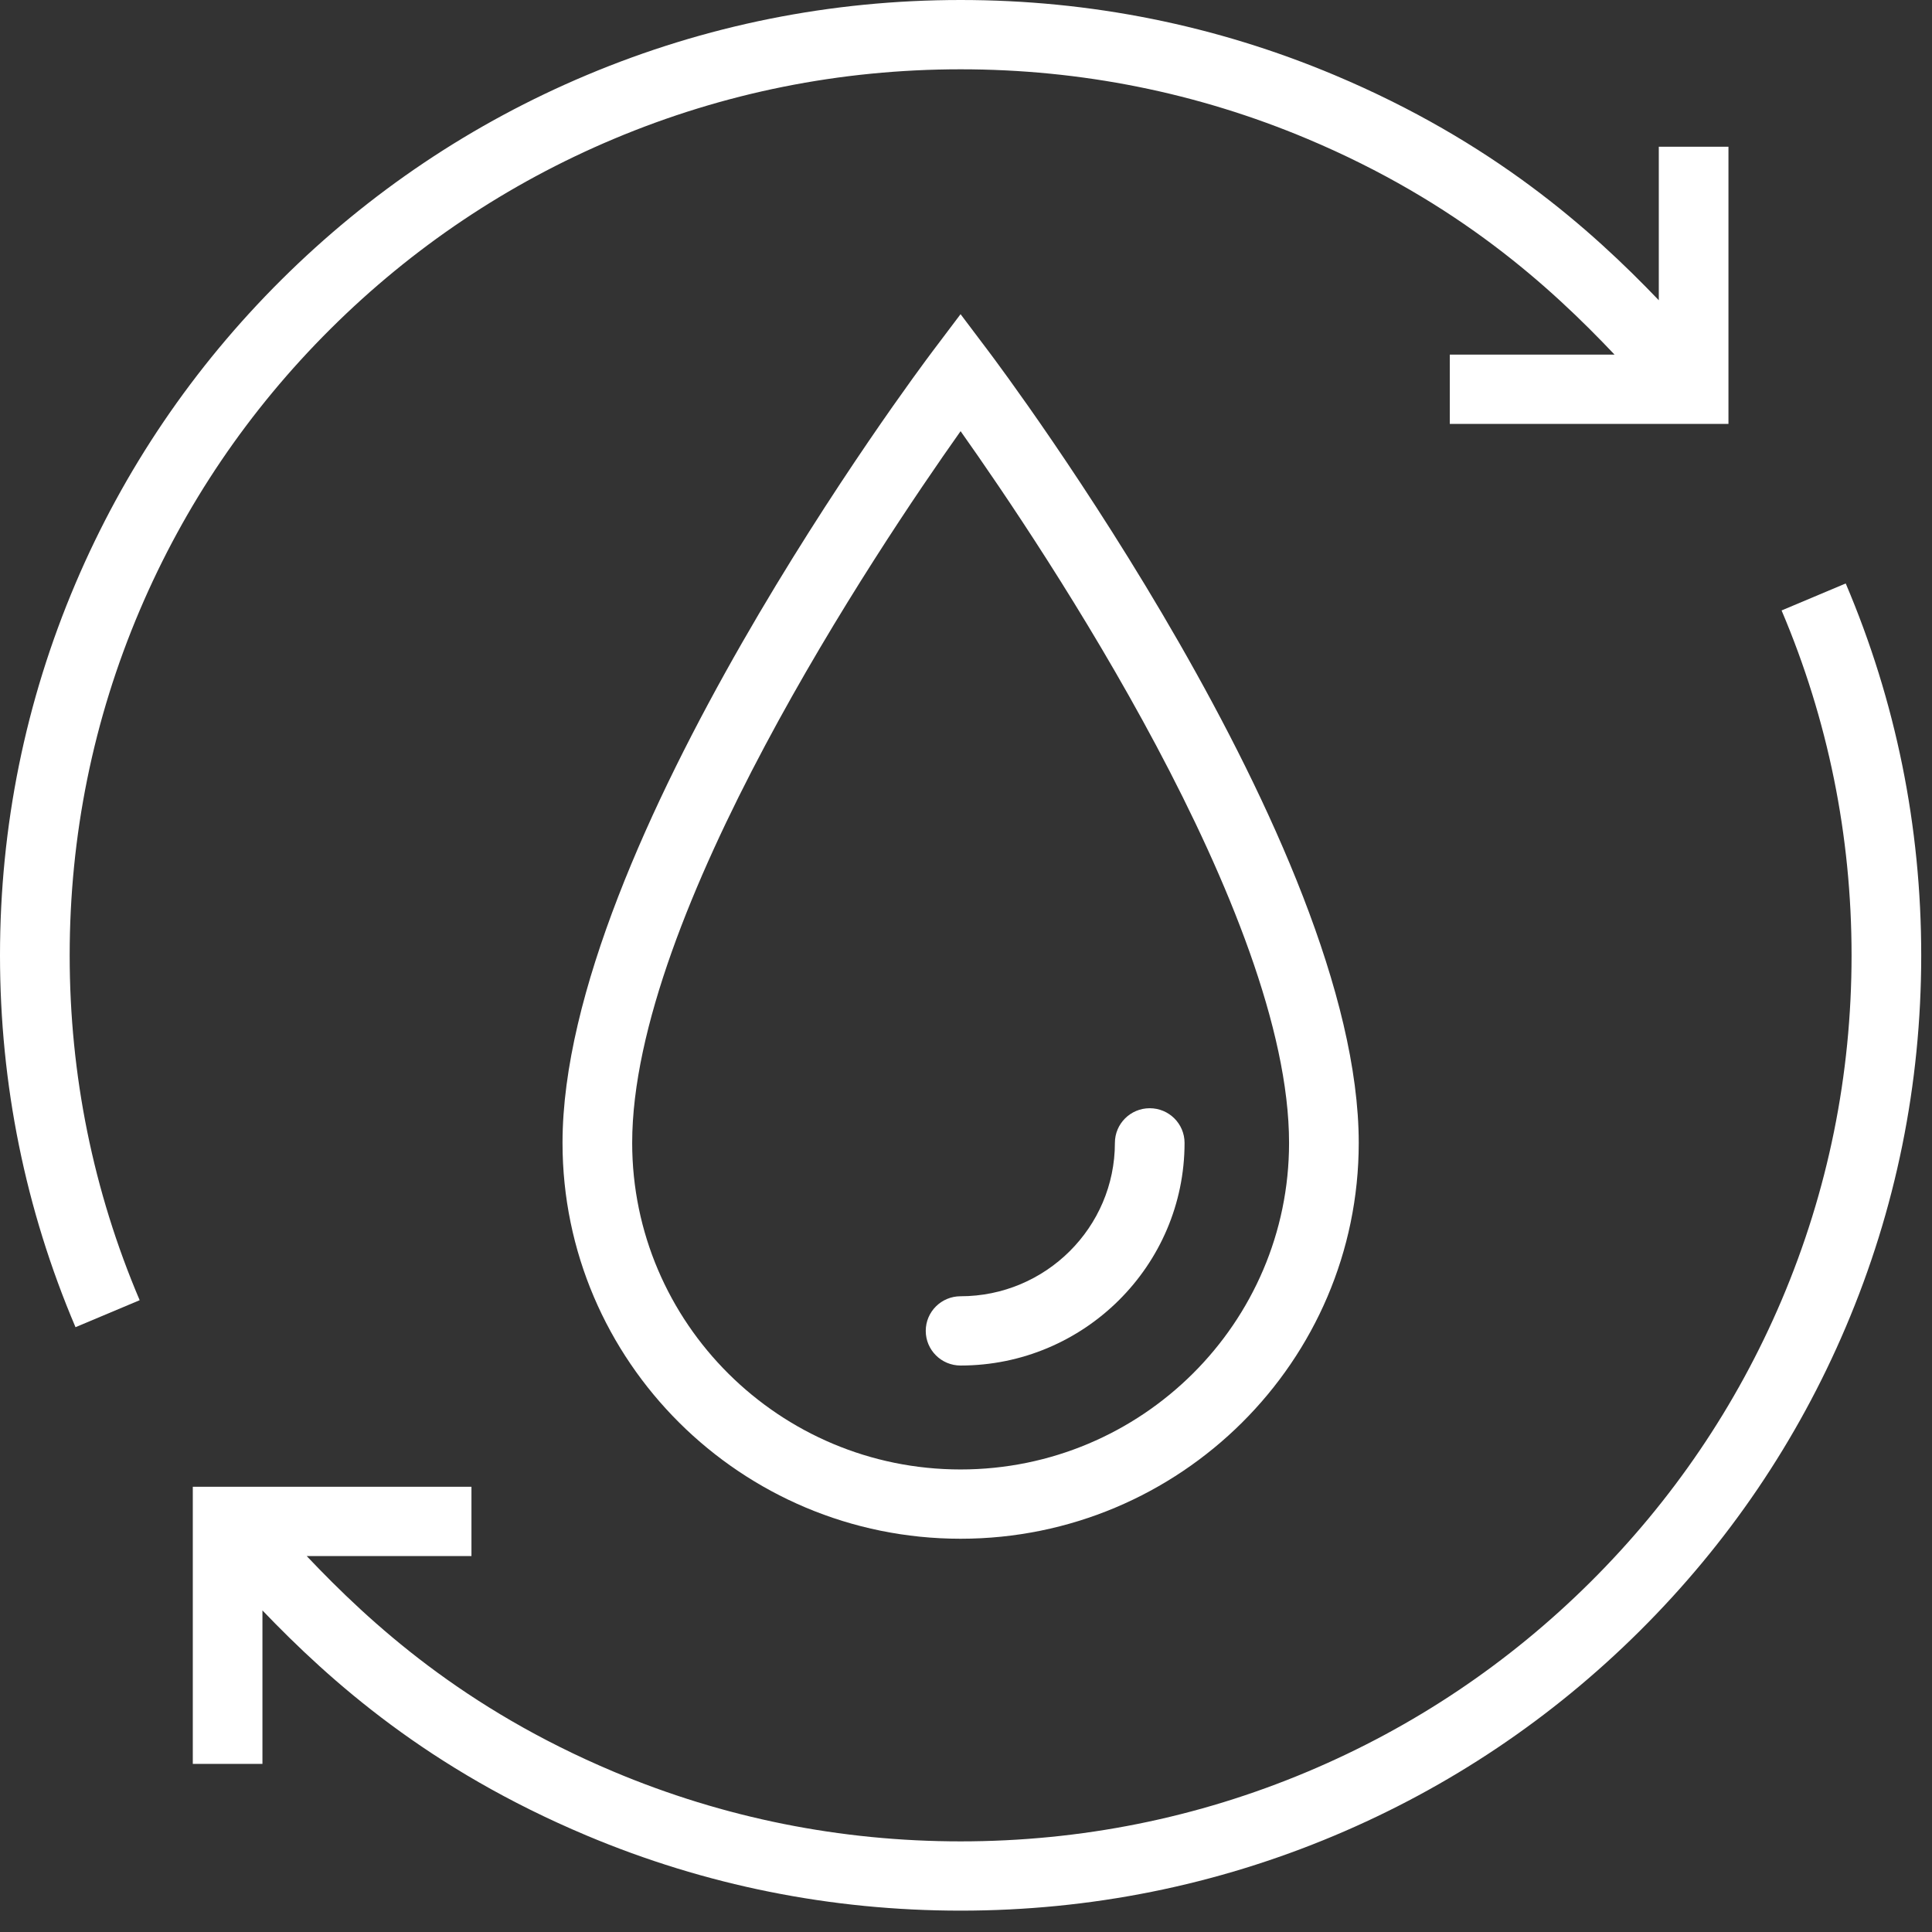
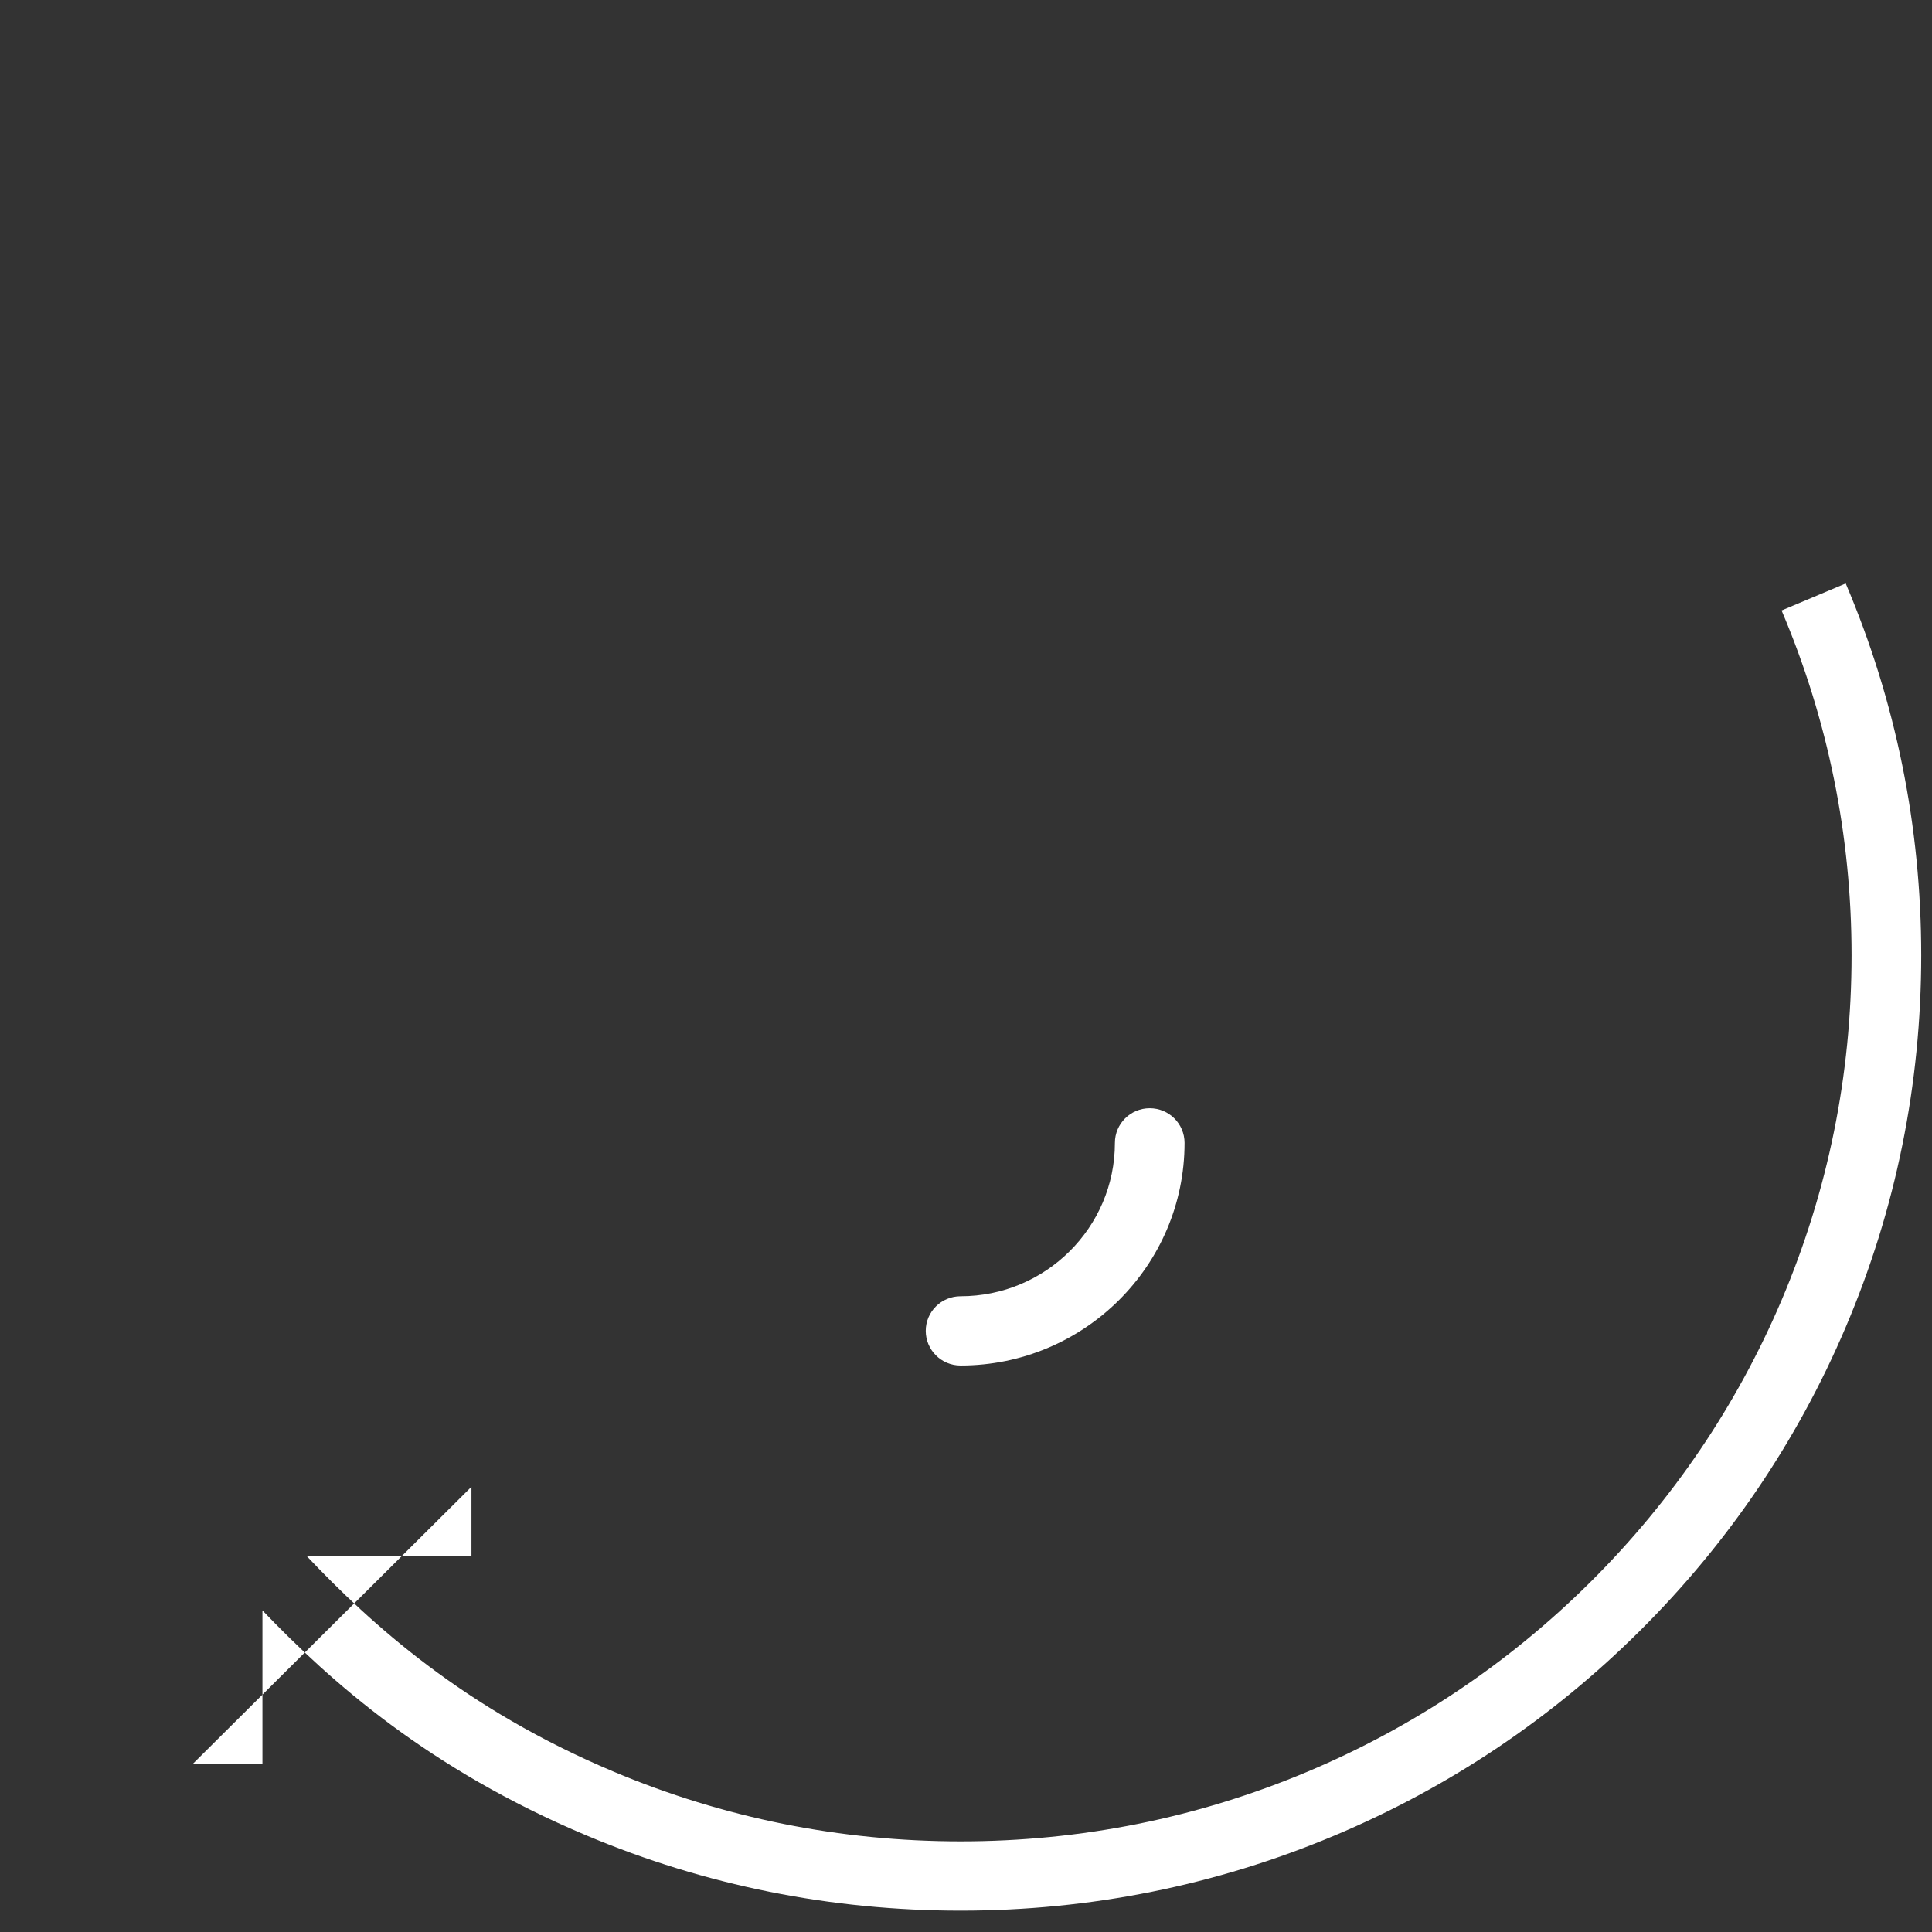
<svg xmlns="http://www.w3.org/2000/svg" width="200px" height="200px" viewBox="0 0 200 200" version="1.1">
  <rect x="0" y="0" width="200" height="200" fill="#333333" stroke="none" />
  <title>Group 5</title>
  <g id="Page-1" stroke="none" stroke-width="1" fill="none" fill-rule="evenodd">
    <g id="Group-5" fill="#FFFFFF">
-       <path d="M133.443,118.311 C133.443,136.952 118.187,152.118 99.437,152.118 C80.693,152.118 65.443,136.952 65.443,118.311 C65.443,94.669 90.753,56.903 99.44,44.635 C108.129,56.9 133.443,94.654 133.443,118.311 M99.437,159.29 C122.164,159.29 140.656,140.905 140.656,118.311 C140.656,87.529 103.887,38.425 102.322,36.35 L99.437,32.524 L96.551,36.35 C94.987,38.425 58.232,87.529 58.232,118.311 C58.232,140.905 76.716,159.29 99.437,159.29" id="Fill-1" />
      <path d="M99.438,141.359 C112.222,141.359 122.625,131.019 122.625,118.31 C122.625,116.331 121.009,114.723 119.019,114.723 C117.027,114.723 115.414,116.331 115.414,118.31 C115.414,127.063 108.246,134.188 99.438,134.188 C97.446,134.188 95.833,135.793 95.833,137.772 C95.833,139.752 97.446,141.359 99.438,141.359" id="Fill-2" />
-       <path d="M14.458,134.597 C9.65,123.291 7.213,111.281 7.213,98.896 C7.213,86.512 9.65,74.499 14.458,63.195 C19.105,52.273 25.755,42.462 34.224,34.039 C42.697,25.613 52.561,19 63.542,14.379 C74.911,9.597 86.989,7.174 99.445,7.174 C111.897,7.174 123.974,9.597 135.342,14.379 C150.911,20.927 160.503,29.706 167.137,36.709 L150.082,36.709 L150.082,43.881 L178.929,43.881 L178.929,15.192 L171.718,15.192 L171.718,31.081 C164.671,23.725 154.518,14.66 138.153,7.774 C125.889,2.616 112.866,-3.69113109e-14 99.445,-3.69113109e-14 C86.018,-3.69113109e-14 72.995,2.616 60.734,7.774 C48.892,12.756 38.261,19.886 29.126,28.966 C19.995,38.047 12.826,48.623 7.816,60.4 C2.629,72.595 0,85.548 0,98.896 C0,112.244 2.629,125.197 7.816,137.39 L14.458,134.597 Z" id="Fill-3" />
-       <path d="M164.66,163.753 C156.187,172.179 146.323,178.792 135.342,183.41 C123.973,188.192 111.897,190.618 99.444,190.618 C86.989,190.618 74.91,188.192 63.544,183.41 C47.976,176.862 38.384,168.085 31.75,161.083 L48.805,161.083 L48.805,153.911 L19.958,153.911 L19.958,182.599 L27.168,182.599 L27.168,166.711 C34.213,174.064 44.368,183.132 60.734,190.015 C72.994,195.174 86.018,197.789 99.444,197.789 C112.866,197.789 125.889,195.174 138.152,190.015 C149.992,185.036 160.629,177.906 169.76,168.823 C178.889,159.745 186.058,149.171 191.068,137.389 C196.258,125.197 198.884,112.244 198.884,98.896 C198.884,85.548 196.258,72.594 191.068,60.399 L184.429,63.194 C189.234,74.501 191.673,86.511 191.673,98.896 C191.673,111.28 189.234,123.29 184.429,134.597 C179.779,145.519 173.129,155.329 164.66,163.753" id="Fill-4" />
+       <path d="M164.66,163.753 C156.187,172.179 146.323,178.792 135.342,183.41 C123.973,188.192 111.897,190.618 99.444,190.618 C86.989,190.618 74.91,188.192 63.544,183.41 C47.976,176.862 38.384,168.085 31.75,161.083 L48.805,161.083 L48.805,153.911 L19.958,182.599 L27.168,182.599 L27.168,166.711 C34.213,174.064 44.368,183.132 60.734,190.015 C72.994,195.174 86.018,197.789 99.444,197.789 C112.866,197.789 125.889,195.174 138.152,190.015 C149.992,185.036 160.629,177.906 169.76,168.823 C178.889,159.745 186.058,149.171 191.068,137.389 C196.258,125.197 198.884,112.244 198.884,98.896 C198.884,85.548 196.258,72.594 191.068,60.399 L184.429,63.194 C189.234,74.501 191.673,86.511 191.673,98.896 C191.673,111.28 189.234,123.29 184.429,134.597 C179.779,145.519 173.129,155.329 164.66,163.753" id="Fill-4" />
    </g>
  </g>
</svg>